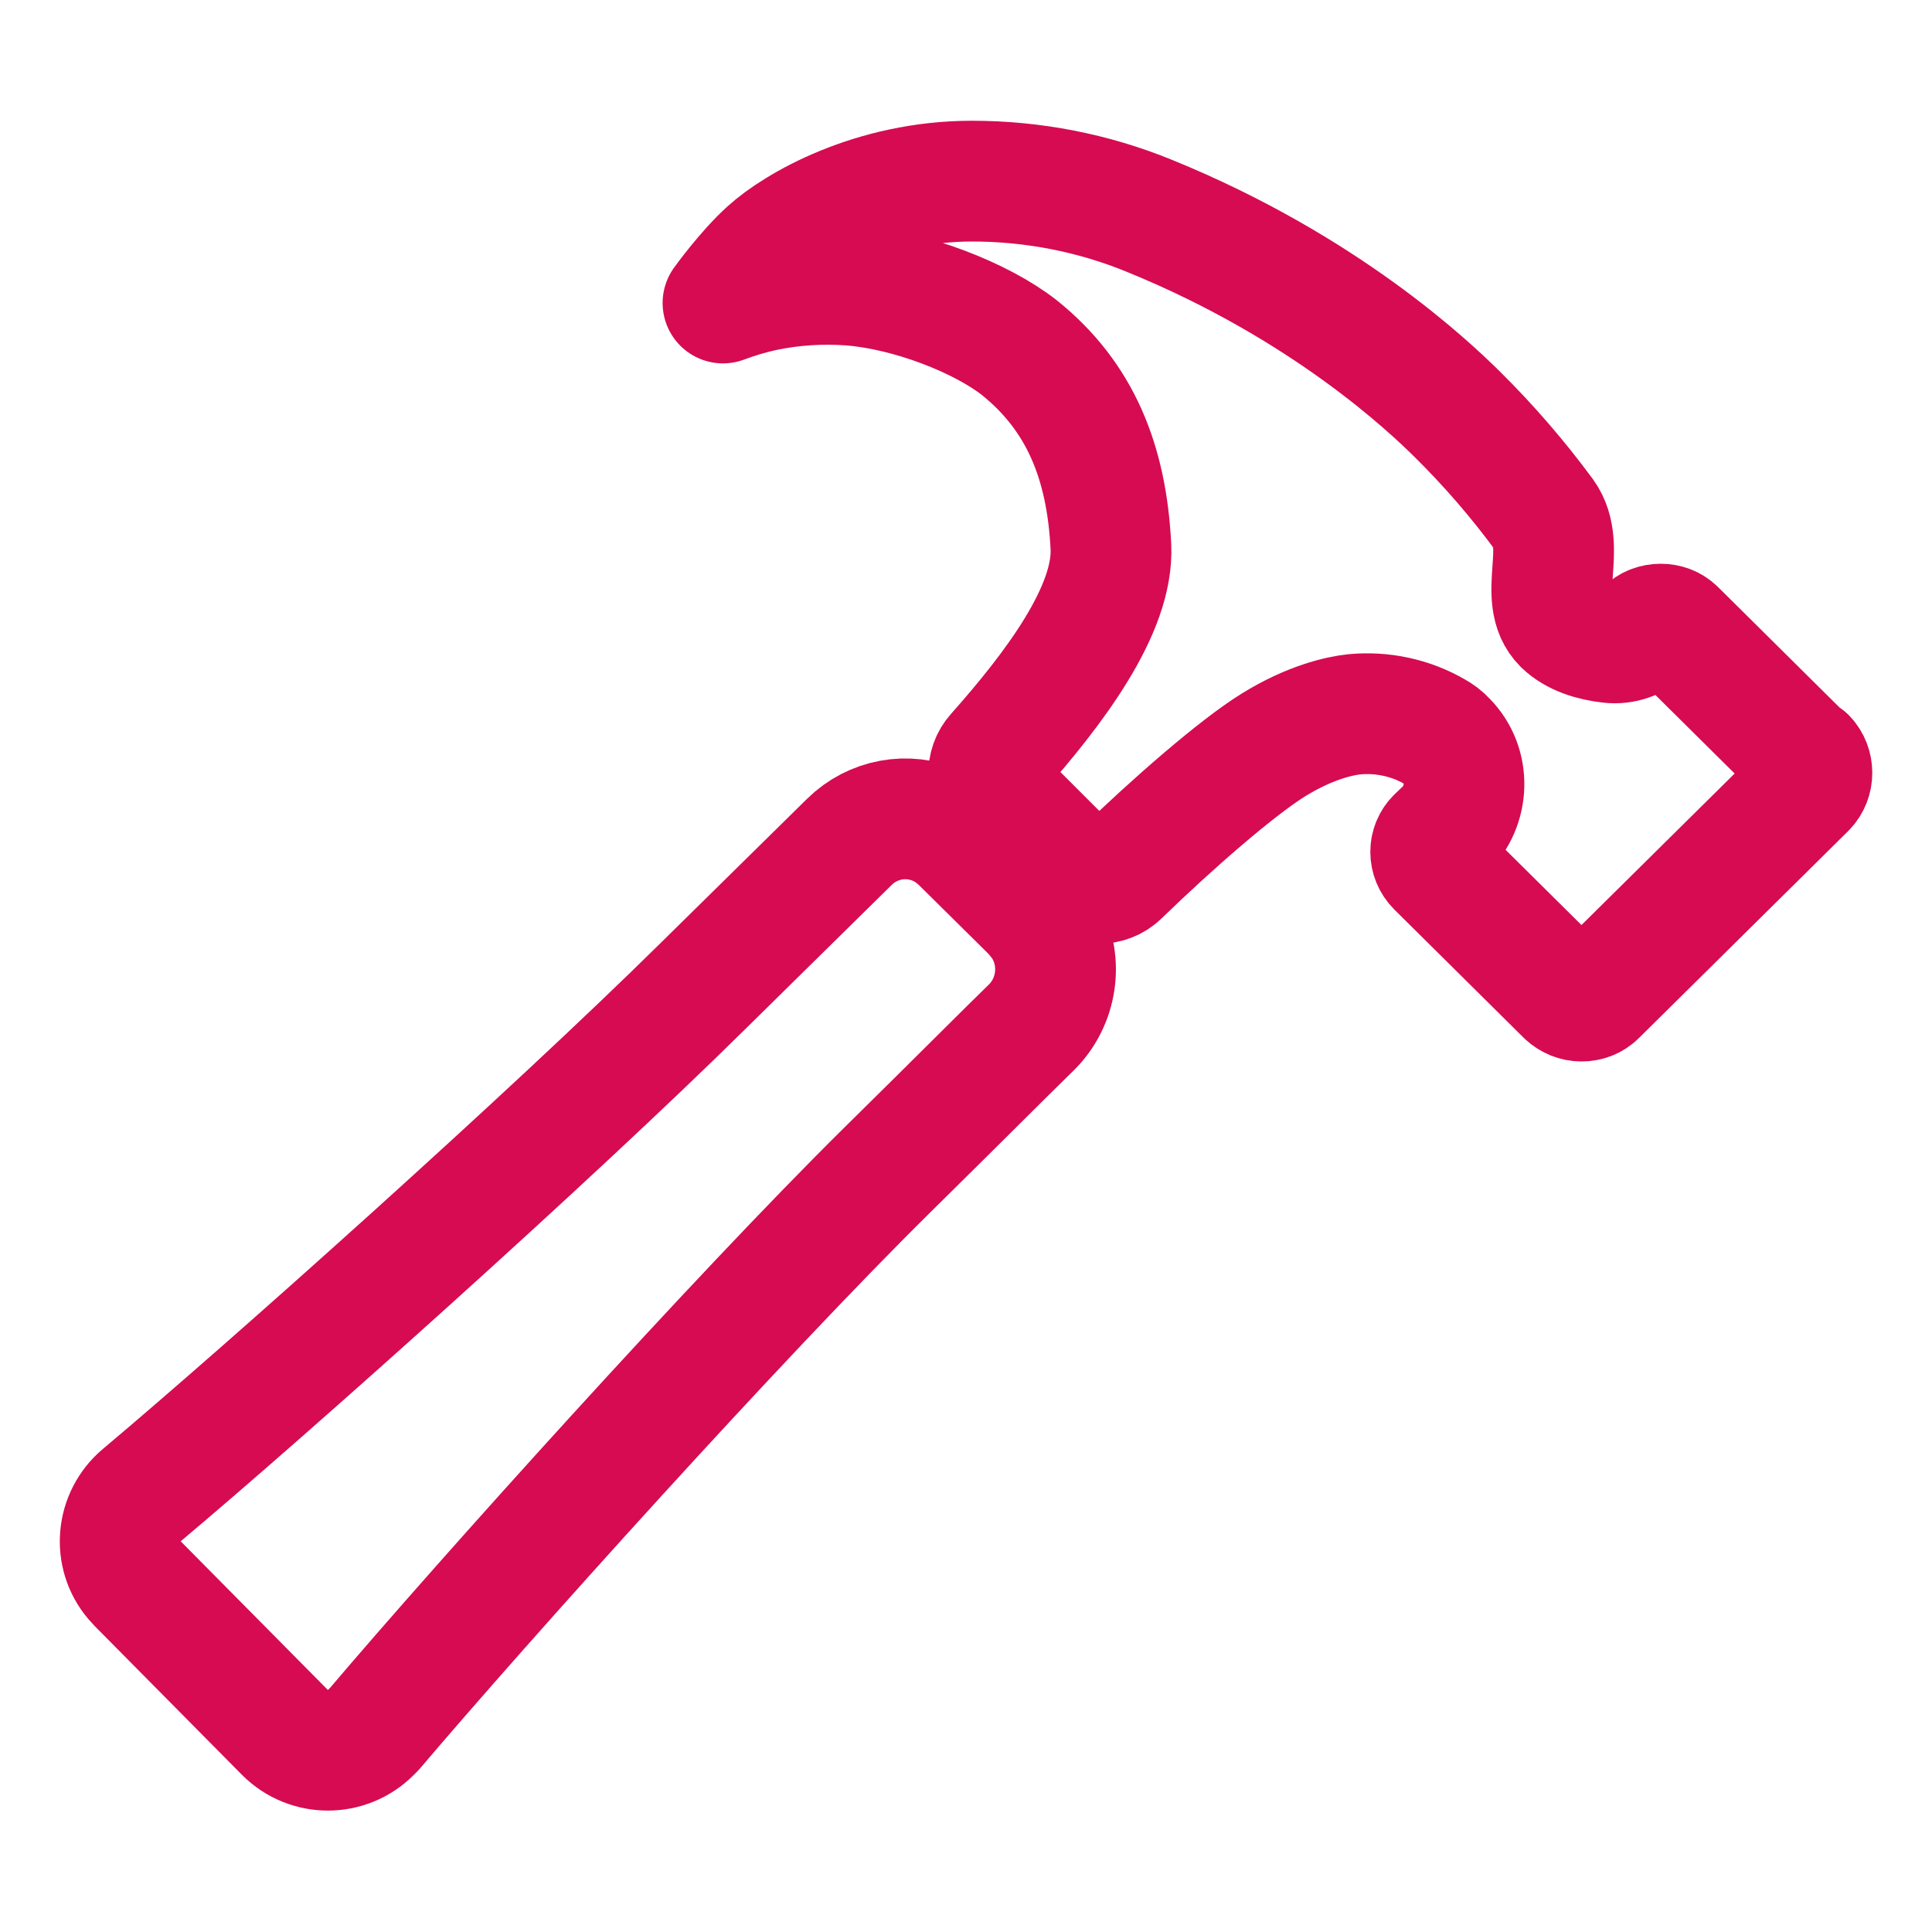
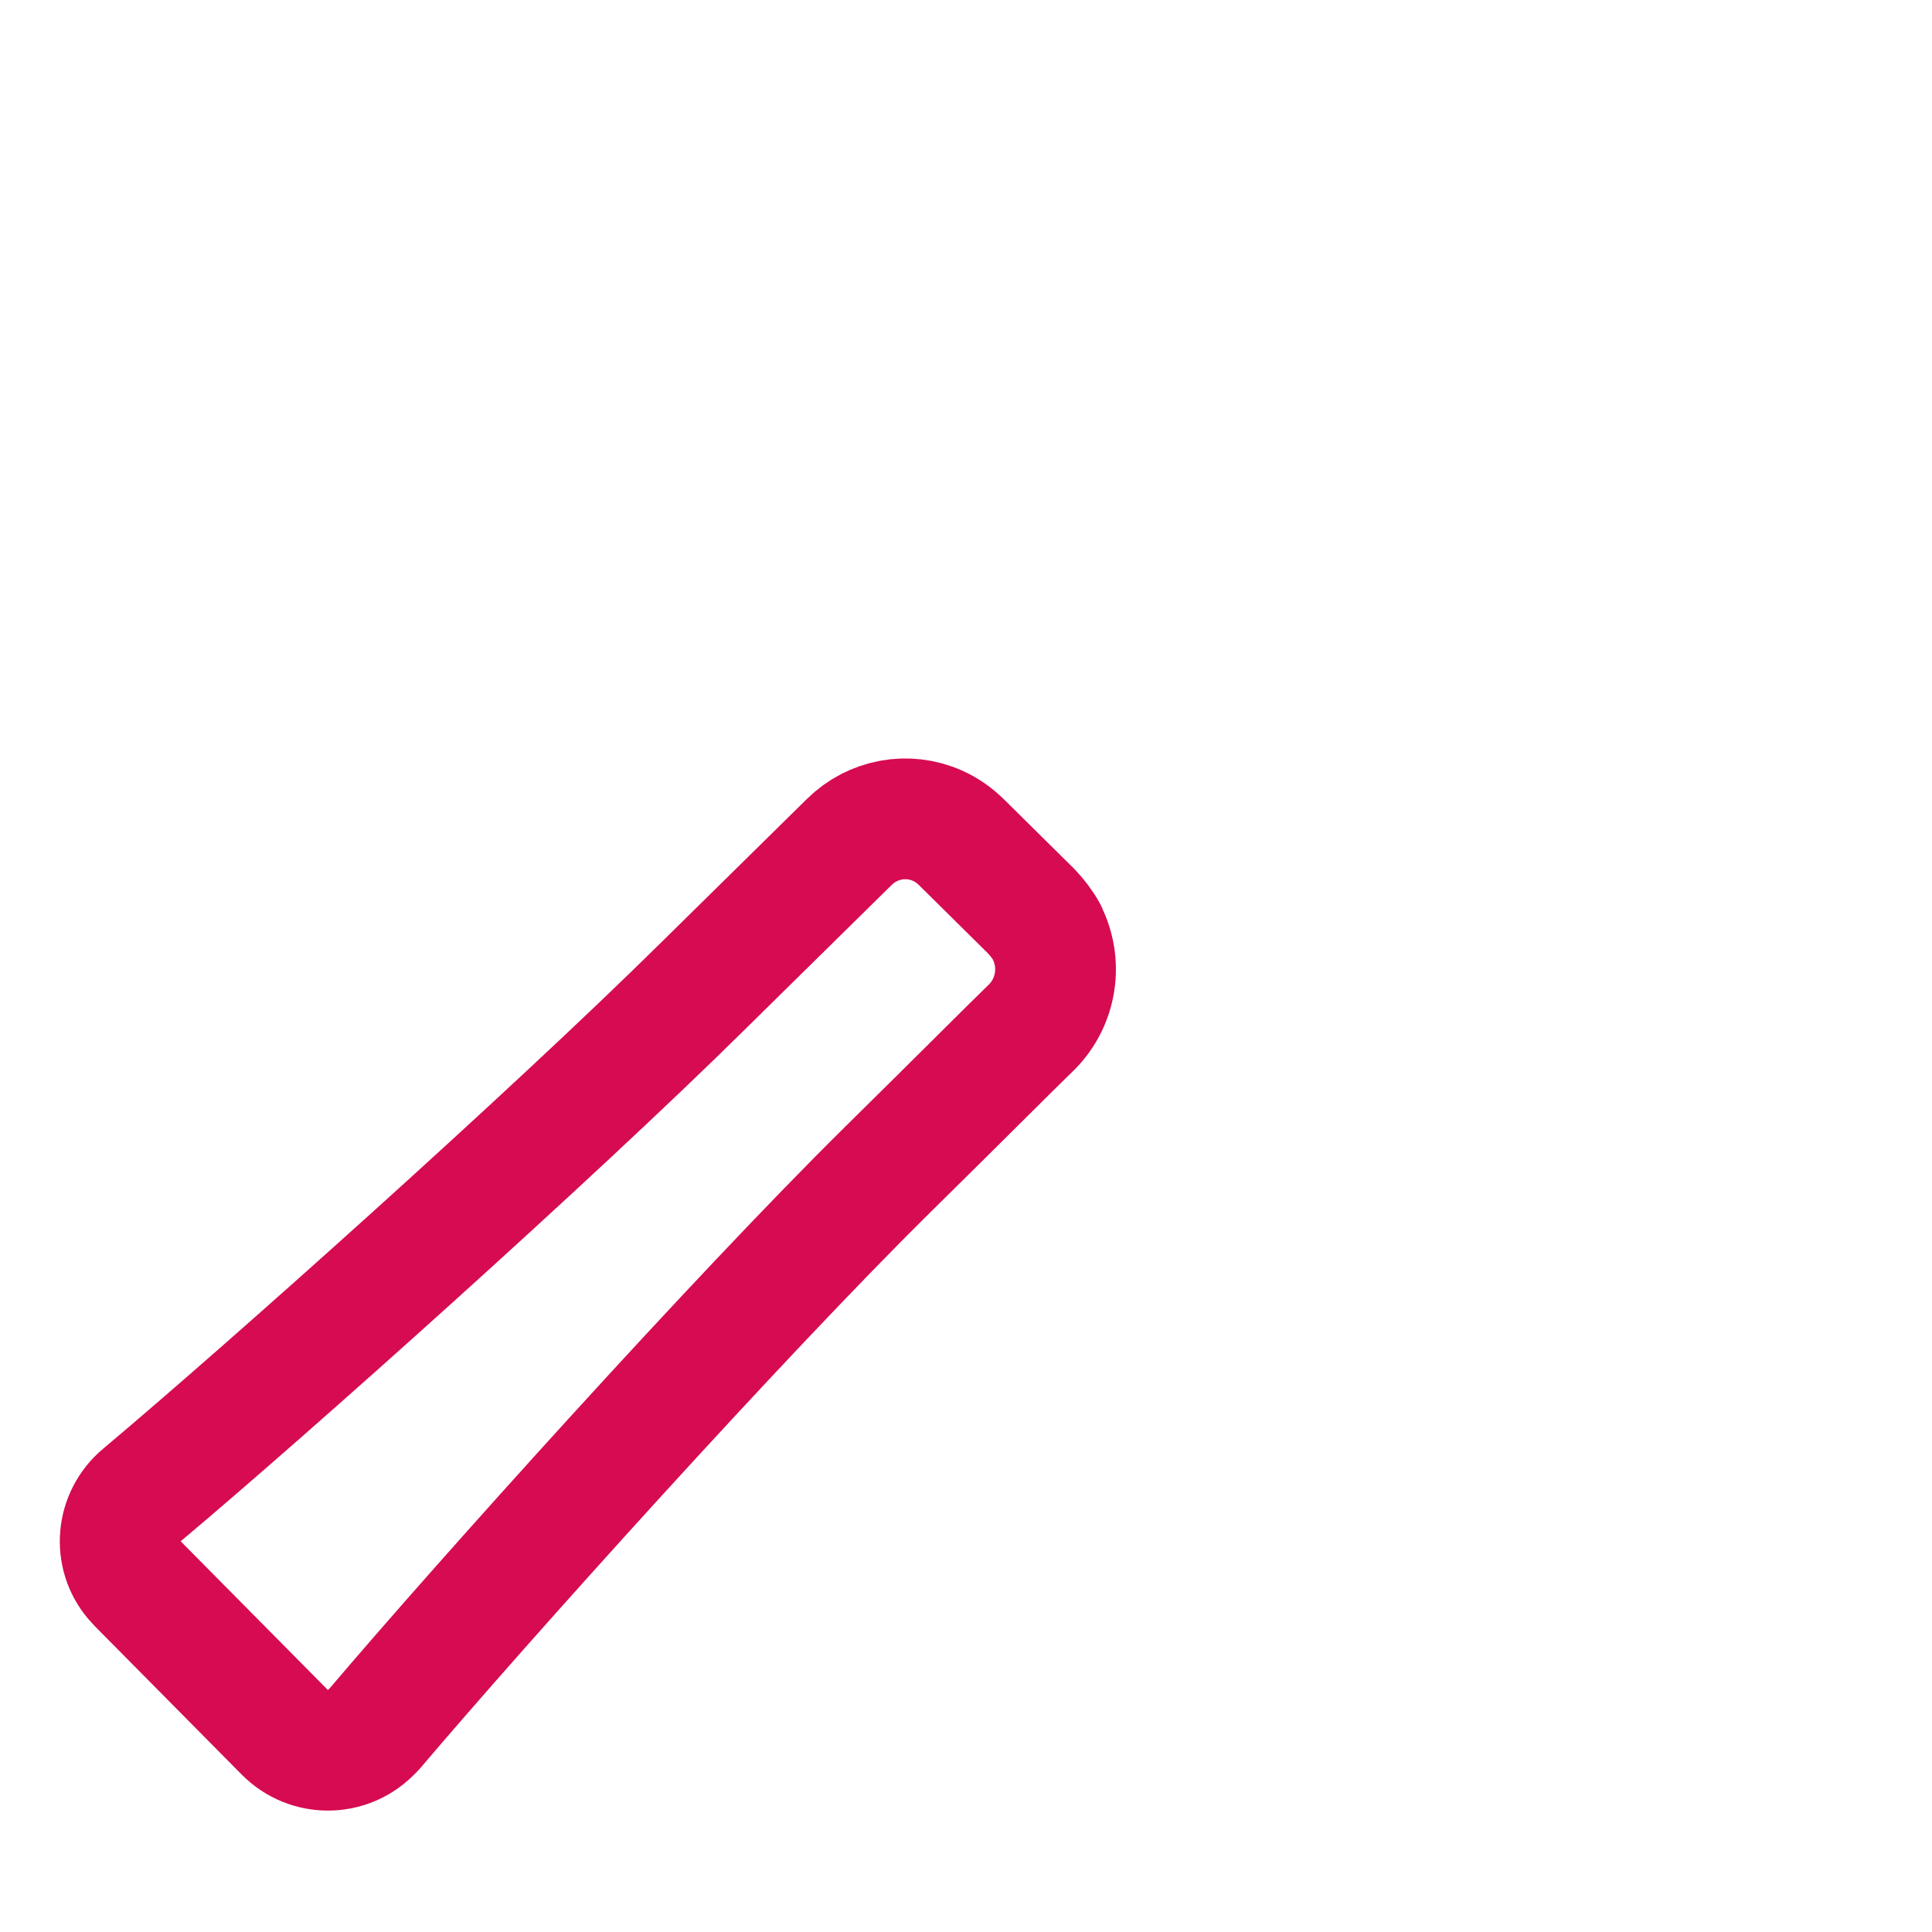
<svg xmlns="http://www.w3.org/2000/svg" id="Calque_1" data-name="Calque 1" version="1.1" viewBox="0 0 512 512">
  <defs>
    <style>
      .cls-1 {
        fill: none;
        stroke: #d60b52;
        stroke-linecap: round;
        stroke-linejoin: round;
        stroke-width: 32px;
      }
    </style>
  </defs>
  <path class="cls-1" d="M277.4,247c-1.1-2-2.5-3.8-4.1-5.5l-18.3-18.1c-1.9-1.9-4.1-3.5-6.6-4.6-7.9-3.5-17.1-1.8-23.3,4.3-6.4,6.3-18,17.7-39,38.4-40.2,39.7-114.7,106.3-148.5,134.7-6.8,5.7-7.7,15.8-2,22.5.3.3.6.7.9,1l39,39.4c6.3,6.3,16.5,6.3,22.8,0,.3-.3.6-.6.9-.9,29.2-34.4,96.3-109,136-148.2,20.4-20.1,31.8-31.6,38.3-37.9,6.6-6.7,8.1-16.9,3.8-25.2Z" />
-   <path class="cls-1" d="M478.4,201l-34.3-34c-1.1-1.1-2.5-1.6-4-1.6-1.5,0-2.9.5-4,1.6h0c-2.5,2.5-6,3.7-9.5,3.3-4.5-.5-9.2-1.9-12.3-4.9-7-6.9,1.1-20.4-5.1-29-7-9.5-14.7-18.4-23.1-26.7-7.1-7-34.8-33.5-81.5-52.5-14.9-6.1-30.9-9.2-47-9.2-26.4,0-46.6,11.8-54,18.5-5.9,5.3-12,13.8-12,13.8,3.5-1.3,7.1-2.4,10.8-3.2,7.6-1.6,15.5-2.1,23.3-1.5,15.6,1.3,34.3,8.6,44.4,16.5,16.2,13,23.2,30.4,24.3,52.8.8,16.7-15.2,37.8-30.4,54.9-2.8,3.1-2.6,7.9.4,10.8l21.2,21.2c3.1,3,8,3.1,11.1.1,13.9-13.5,31.1-28.5,40.8-34.5s17.6-7.7,21.4-8.1c7.4-.7,14.9.9,21.3,4.6,1.1.6,2.2,1.4,3.1,2.4,6.5,6.6,6.1,17.3-.5,23.7l-2,1.9c-2.2,2.1-2.2,5.6,0,7.8,0,0,0,0,0,0l34.3,34c1.1,1,2.5,1.6,4,1.6,1.5,0,2.9-.5,4-1.6l55.5-54.9c2.1-2.2,2.1-5.8,0-8Z" />
</svg>